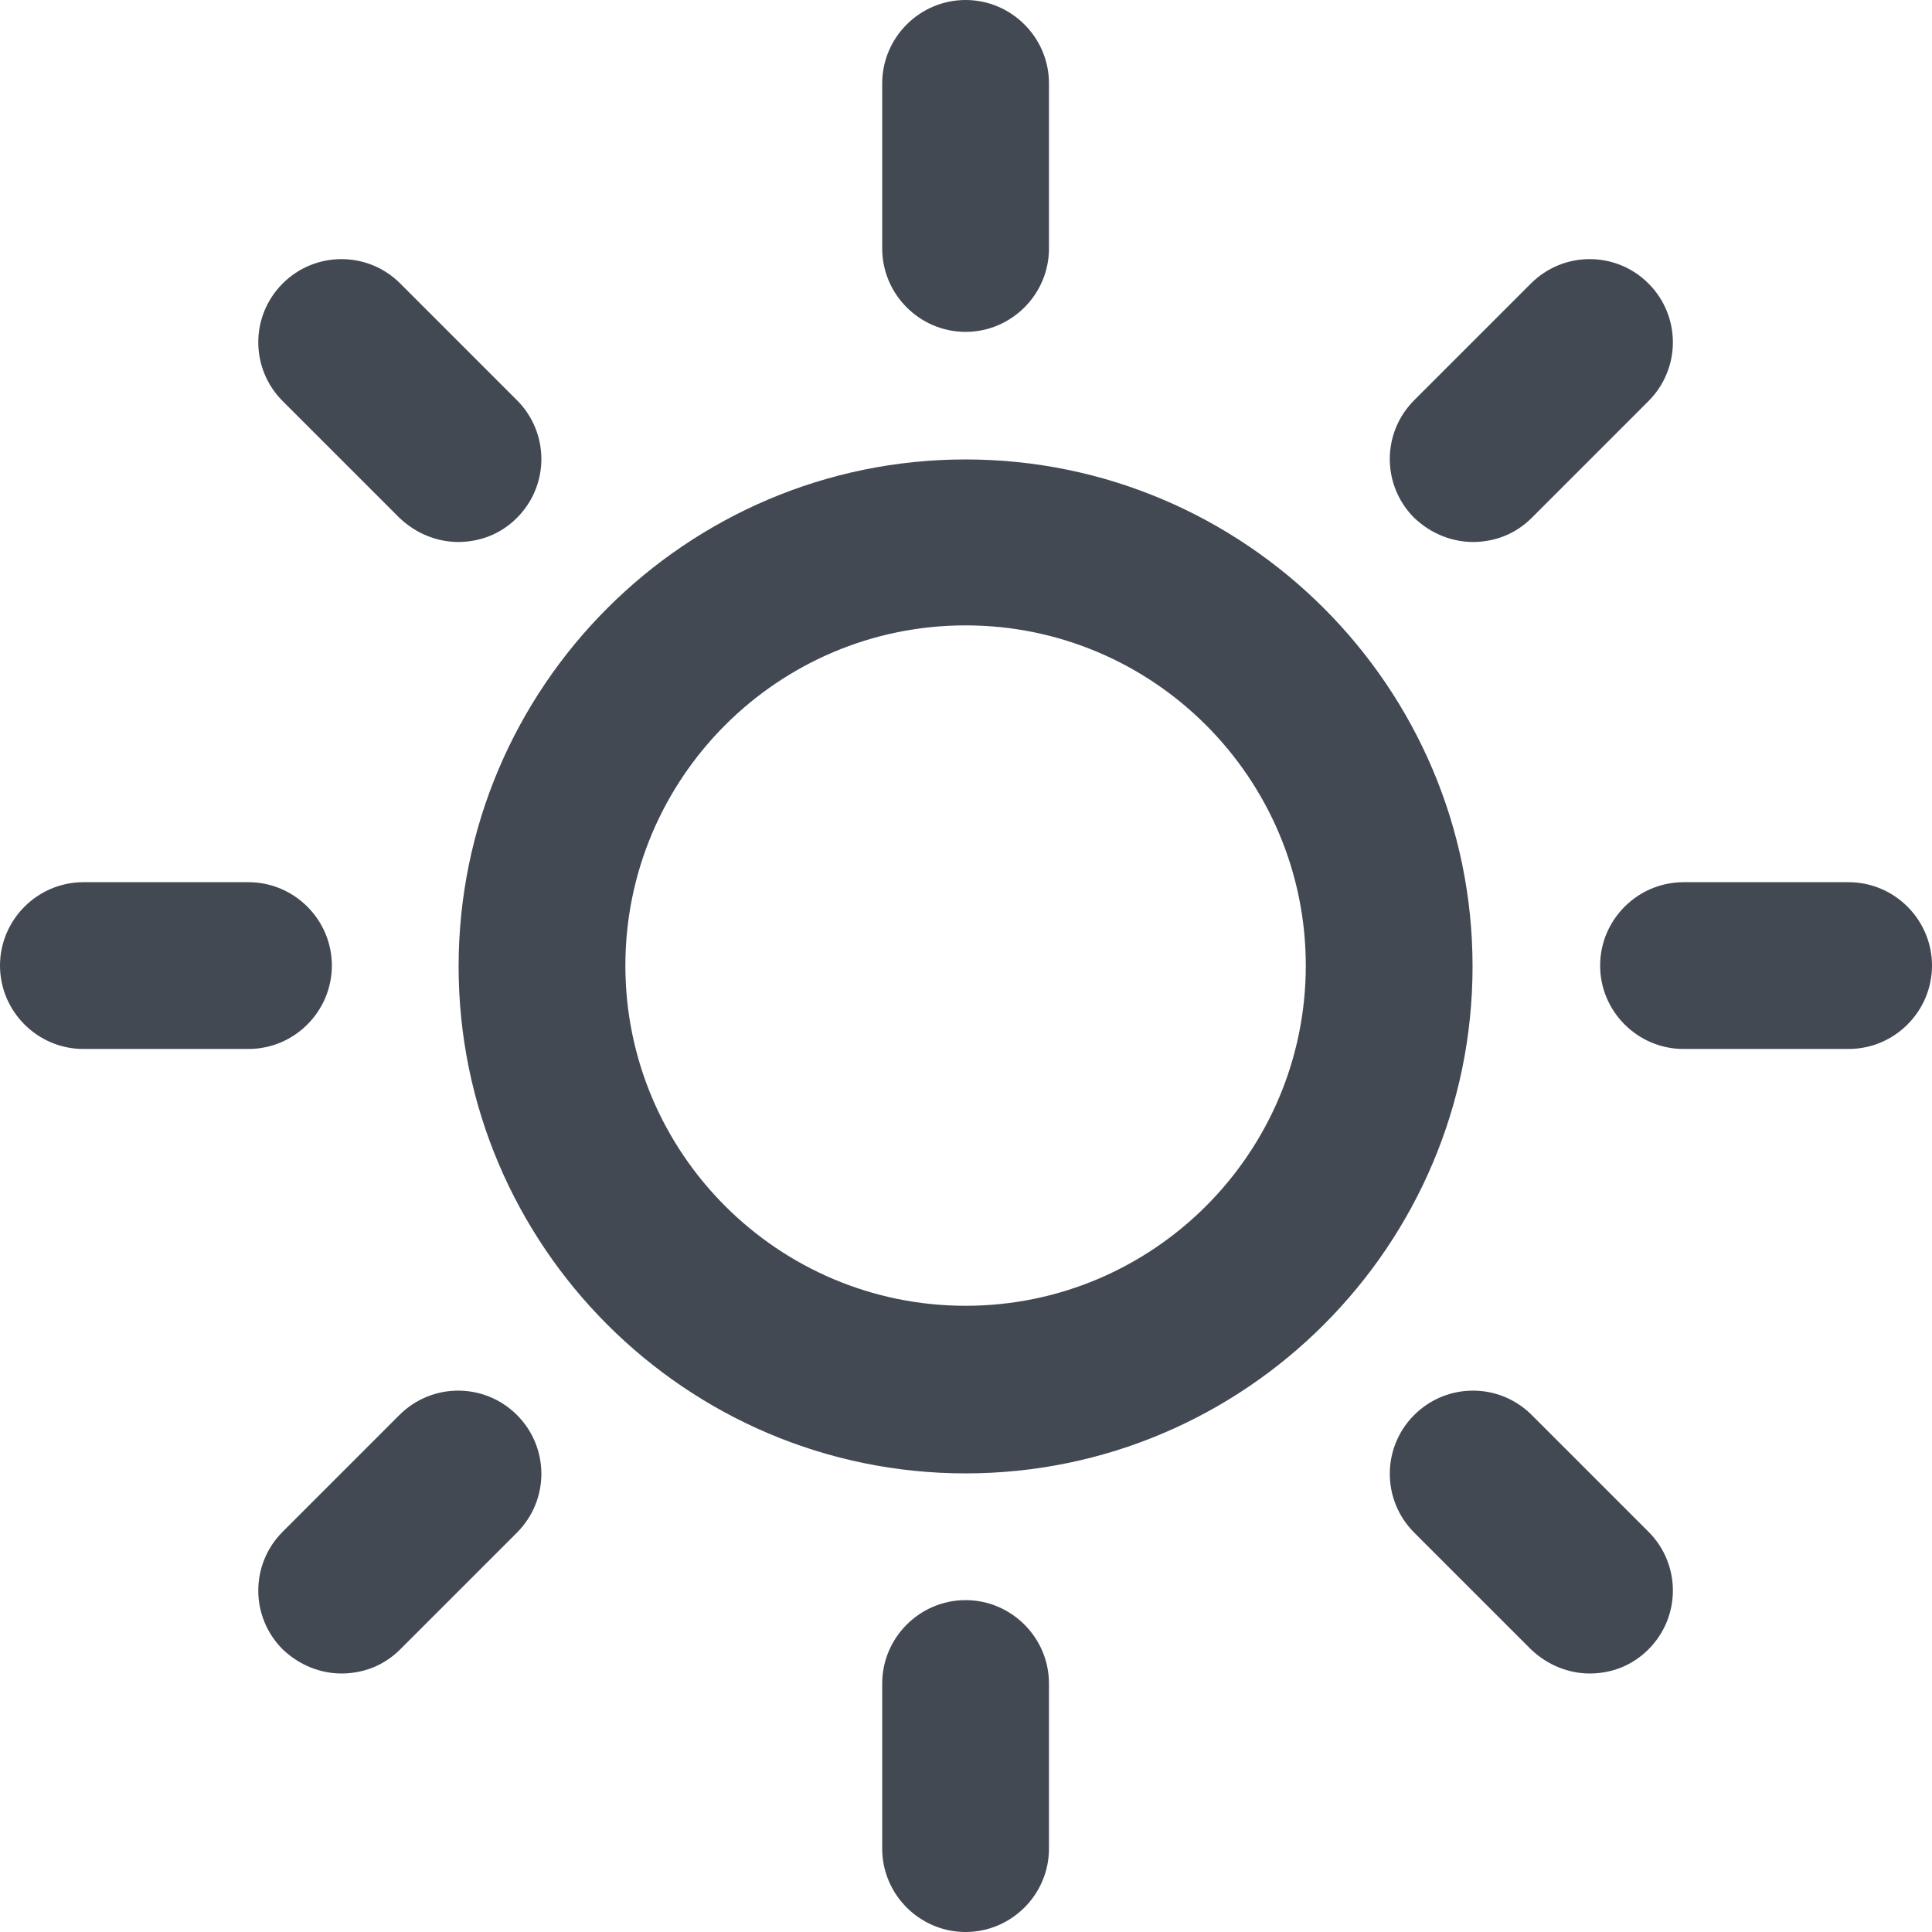
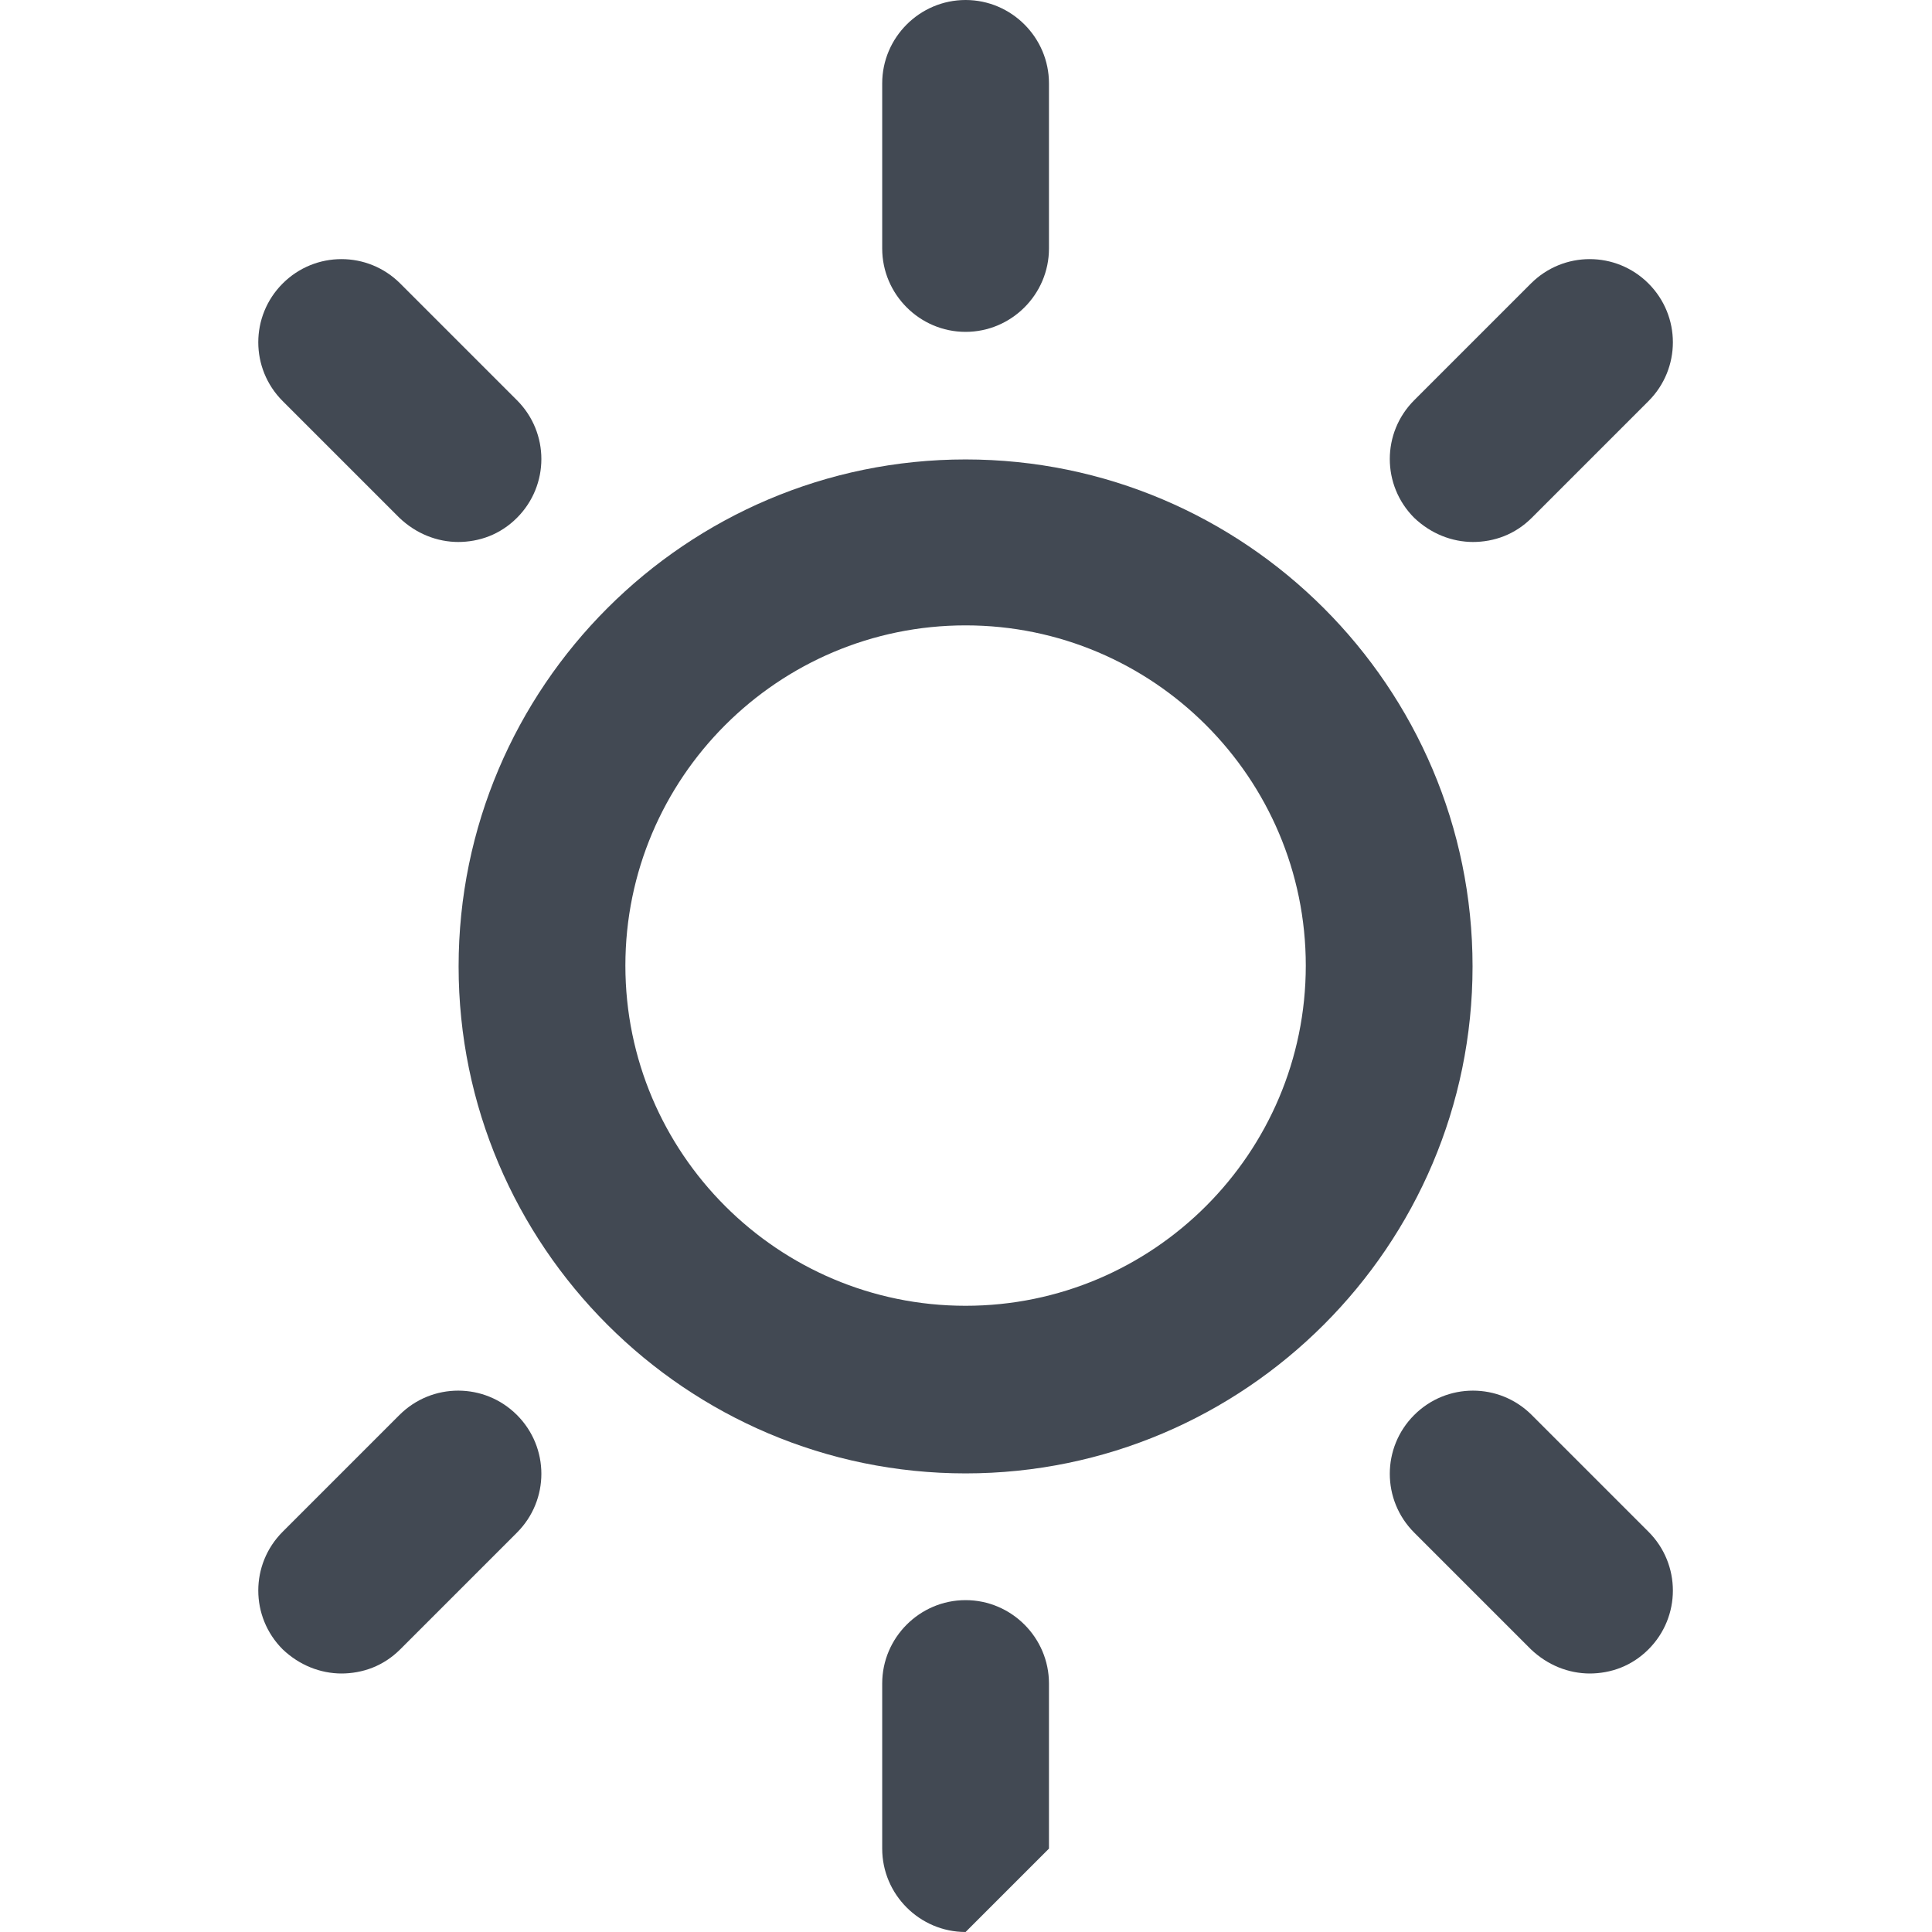
<svg xmlns="http://www.w3.org/2000/svg" viewBox="0 0 23.17 23.17">
  <defs>
    <style>.d{fill:#424953;}</style>
  </defs>
  <g id="a" />
  <g id="b">
    <g id="c">
      <g>
        <g>
          <path class="d" d="M11.58,3.98c-.55,0-1-.45-1-1V1c0-.55,.45-1,1-1s1,.45,1,1v1.98c0,.55-.45,1-1,1Z" />
-           <path class="d" d="M11.58,23.17c-.55,0-1-.45-1-1v-1.98c0-.55,.45-1,1-1s1,.45,1,1v1.98c0,.55-.45,1-1,1Z" />
+           <path class="d" d="M11.58,23.17c-.55,0-1-.45-1-1v-1.98c0-.55,.45-1,1-1s1,.45,1,1v1.98Z" />
        </g>
        <g>
-           <path class="d" d="M22.17,12.58h-1.98c-.55,0-1-.45-1-1s.45-1,1-1h1.98c.55,0,1,.45,1,1s-.45,1-1,1Z" />
-           <path class="d" d="M2.98,12.58H1c-.55,0-1-.45-1-1s.45-1,1-1h1.98c.55,0,1,.45,1,1s-.45,1-1,1Z" />
-         </g>
+           </g>
        <g>
          <path class="d" d="M17.67,6.5c-.26,0-.51-.1-.71-.29-.39-.39-.39-1.02,0-1.41l1.4-1.4c.39-.39,1.02-.39,1.41,0s.39,1.02,0,1.41l-1.4,1.4c-.2,.2-.45,.29-.71,.29Z" />
          <path class="d" d="M4.1,20.07c-.26,0-.51-.1-.71-.29-.39-.39-.39-1.02,0-1.41l1.4-1.4c.39-.39,1.02-.39,1.41,0,.39,.39,.39,1.02,0,1.41l-1.4,1.4c-.2,.2-.45,.29-.71,.29Z" />
        </g>
        <g>
          <path class="d" d="M19.07,20.07c-.26,0-.51-.1-.71-.29l-1.4-1.4c-.39-.39-.39-1.02,0-1.41s1.02-.39,1.41,0l1.4,1.4c.39,.39,.39,1.02,0,1.41-.2,.2-.45,.29-.71,.29Z" />
          <path class="d" d="M5.5,6.5c-.26,0-.51-.1-.71-.29l-1.4-1.4c-.39-.39-.39-1.02,0-1.41,.39-.39,1.02-.39,1.41,0l1.4,1.4c.39,.39,.39,1.02,0,1.41-.2,.2-.45,.29-.71,.29Z" />
        </g>
        <path class="d" d="M11.58,17.67c-3.35,0-6.08-2.73-6.08-6.08s2.73-6.08,6.08-6.08,6.08,2.73,6.08,6.08-2.73,6.08-6.08,6.08Zm0-10.17c-2.25,0-4.08,1.83-4.08,4.08s1.83,4.08,4.08,4.08,4.08-1.83,4.08-4.08-1.83-4.08-4.08-4.08Z" />
      </g>
    </g>
  </g>
</svg>